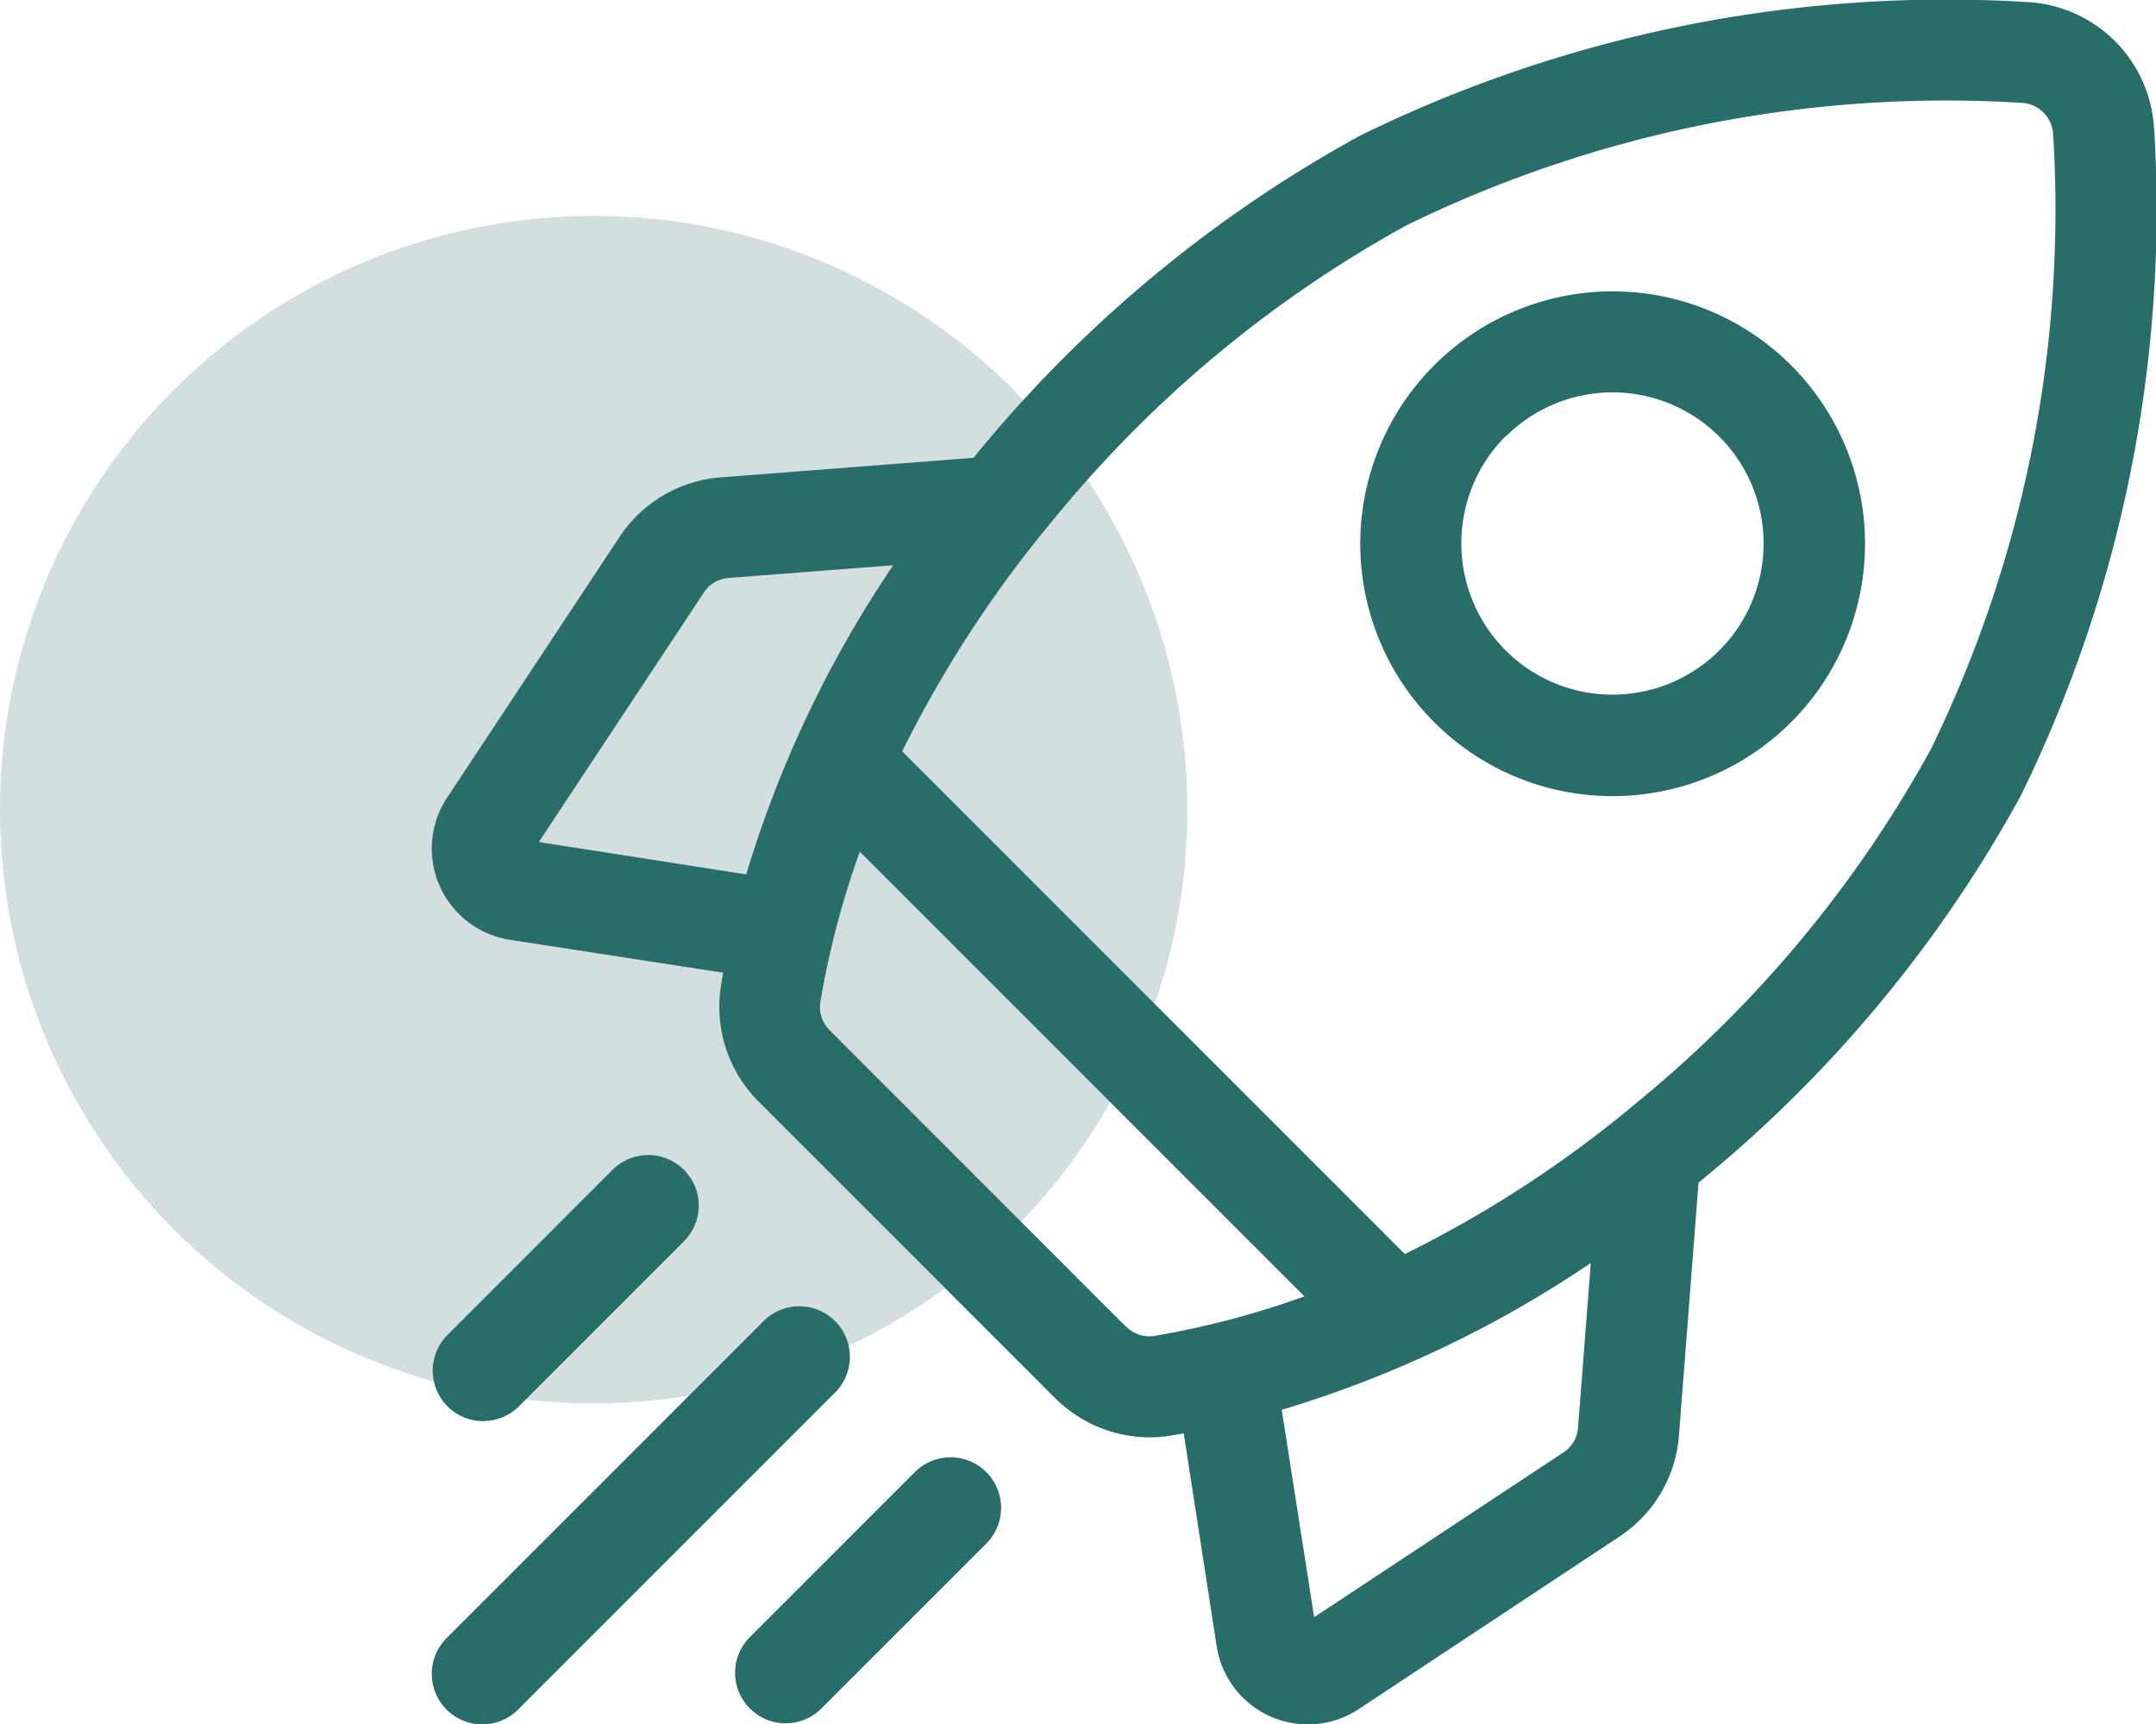
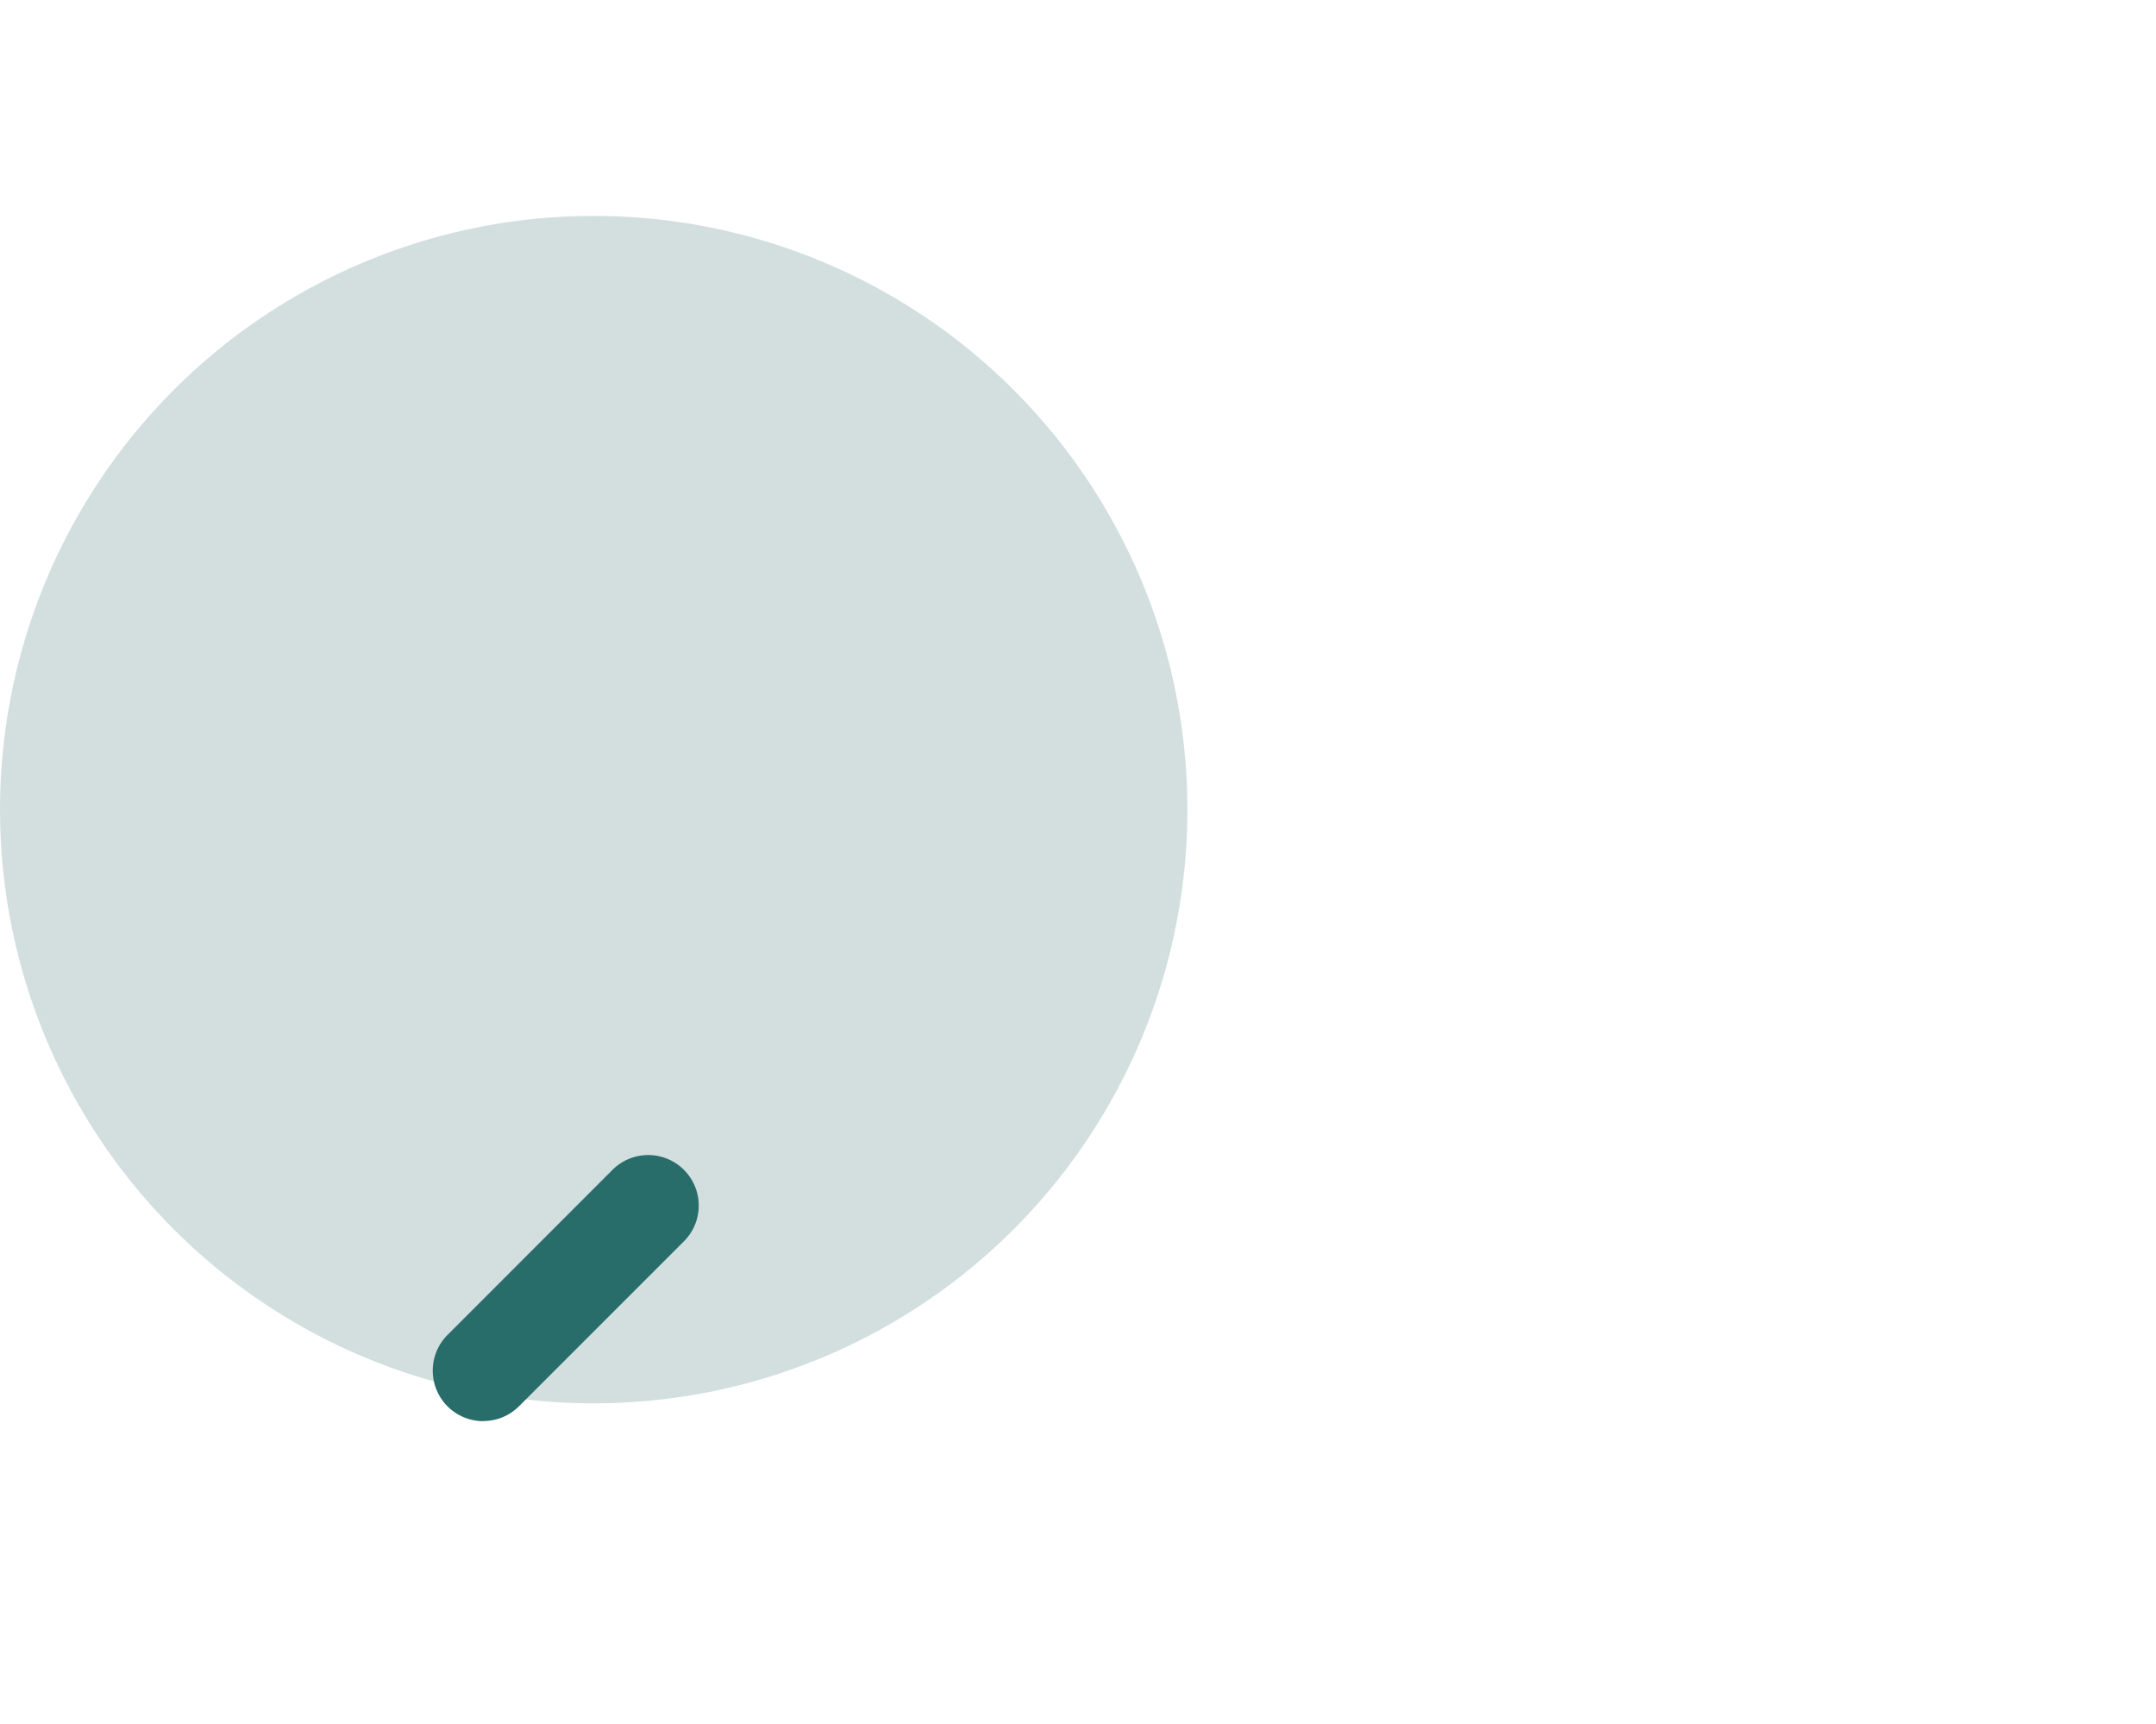
<svg xmlns="http://www.w3.org/2000/svg" width="19.973" height="15.974" viewBox="0 0 19.973 15.974">
  <g id="Group_49883" data-name="Group 49883" transform="translate(-109 -2366)">
    <circle id="Ellipse_2484" data-name="Ellipse 2484" cx="5.5" cy="5.5" r="5.5" transform="translate(109 2368)" fill="#85a6a6" opacity="0.363" />
    <g id="Group_49884" data-name="Group 49884" transform="translate(113 2366)">
-       <path id="Path_132756" data-name="Path 132756" d="M15.955,1.193A1.242,1.242,0,0,0,14.781.019,12.33,12.33,0,0,0,8.6,1.256,12.135,12.135,0,0,0,5.056,4.195l-.038.046-2.339.181a1.235,1.235,0,0,0-.941.554L.142,7.389A.855.855,0,0,0,.725,8.706L2.7,9.011c-.007.038-.014.077-.02.115a1.241,1.241,0,0,0,.348,1.079l2.745,2.745a1.244,1.244,0,0,0,.878.365,1.223,1.223,0,0,0,.2-.017l.115-.02.305,1.971a.855.855,0,0,0,1.317.583L11,14.236a1.235,1.235,0,0,0,.554-.941l.181-2.339.046-.038a12.134,12.134,0,0,0,2.938-3.544,12.331,12.331,0,0,0,1.237-6.181ZM10.483,13.455,8.174,14.981l-.3-1.921A10.484,10.484,0,0,0,10.737,11.7l-.118,1.524a.3.3,0,0,1-.137.232ZM6.43,12.289,3.685,9.543A.3.3,0,0,1,3.6,9.28a8.051,8.051,0,0,1,.365-1.39l4.119,4.119a8.085,8.085,0,0,1-1.389.366.3.3,0,0,1-.263-.087ZM2.751,5.354l1.524-.118A10.483,10.483,0,0,0,2.913,8.1L.992,7.8,2.519,5.491A.3.3,0,0,1,2.751,5.354ZM11.18,10.2a10.73,10.73,0,0,1-2.166,1.417L4.358,6.96A10.915,10.915,0,0,1,5.775,4.794,11.168,11.168,0,0,1,9.03,2.087,11.384,11.384,0,0,1,14.73.953a.307.307,0,0,1,.29.29,11.383,11.383,0,0,1-1.134,5.7A11.168,11.168,0,0,1,11.18,10.2Z" transform="translate(0 0)" fill="#296d6b" />
-       <path id="Path_132757" data-name="Path 132757" d="M278.063,91a2.338,2.338,0,1,0-1.655-.684,2.333,2.333,0,0,0,1.655.684Zm-.993-3.331a1.4,1.4,0,1,1-.411.993A1.4,1.4,0,0,1,277.07,87.665Z" transform="translate(-267.121 -83.625)" fill="#296d6b" />
      <path id="Path_132758" data-name="Path 132758" d="M.769,345.428a.466.466,0,0,0,.331-.137l1.528-1.528a.468.468,0,1,0-.662-.662L.439,344.629a.468.468,0,0,0,.331.8Z" transform="translate(-0.292 -332.264)" fill="#296d6b" />
-       <path id="Path_132759" data-name="Path 132759" d="M3.737,387.983a.468.468,0,0,0-.662,0L.138,390.92a.468.468,0,1,0,.662.662l2.937-2.937A.468.468,0,0,0,3.737,387.983Z" transform="translate(-0.001 -375.745)" fill="#296d6b" />
-       <path id="Path_132760" data-name="Path 132760" d="M91.727,432.864,90.2,434.391a.468.468,0,1,0,.662.662l1.528-1.528a.468.468,0,0,0-.662-.662Z" transform="translate(-87.253 -419.226)" fill="#296d6b" />
    </g>
  </g>
</svg>